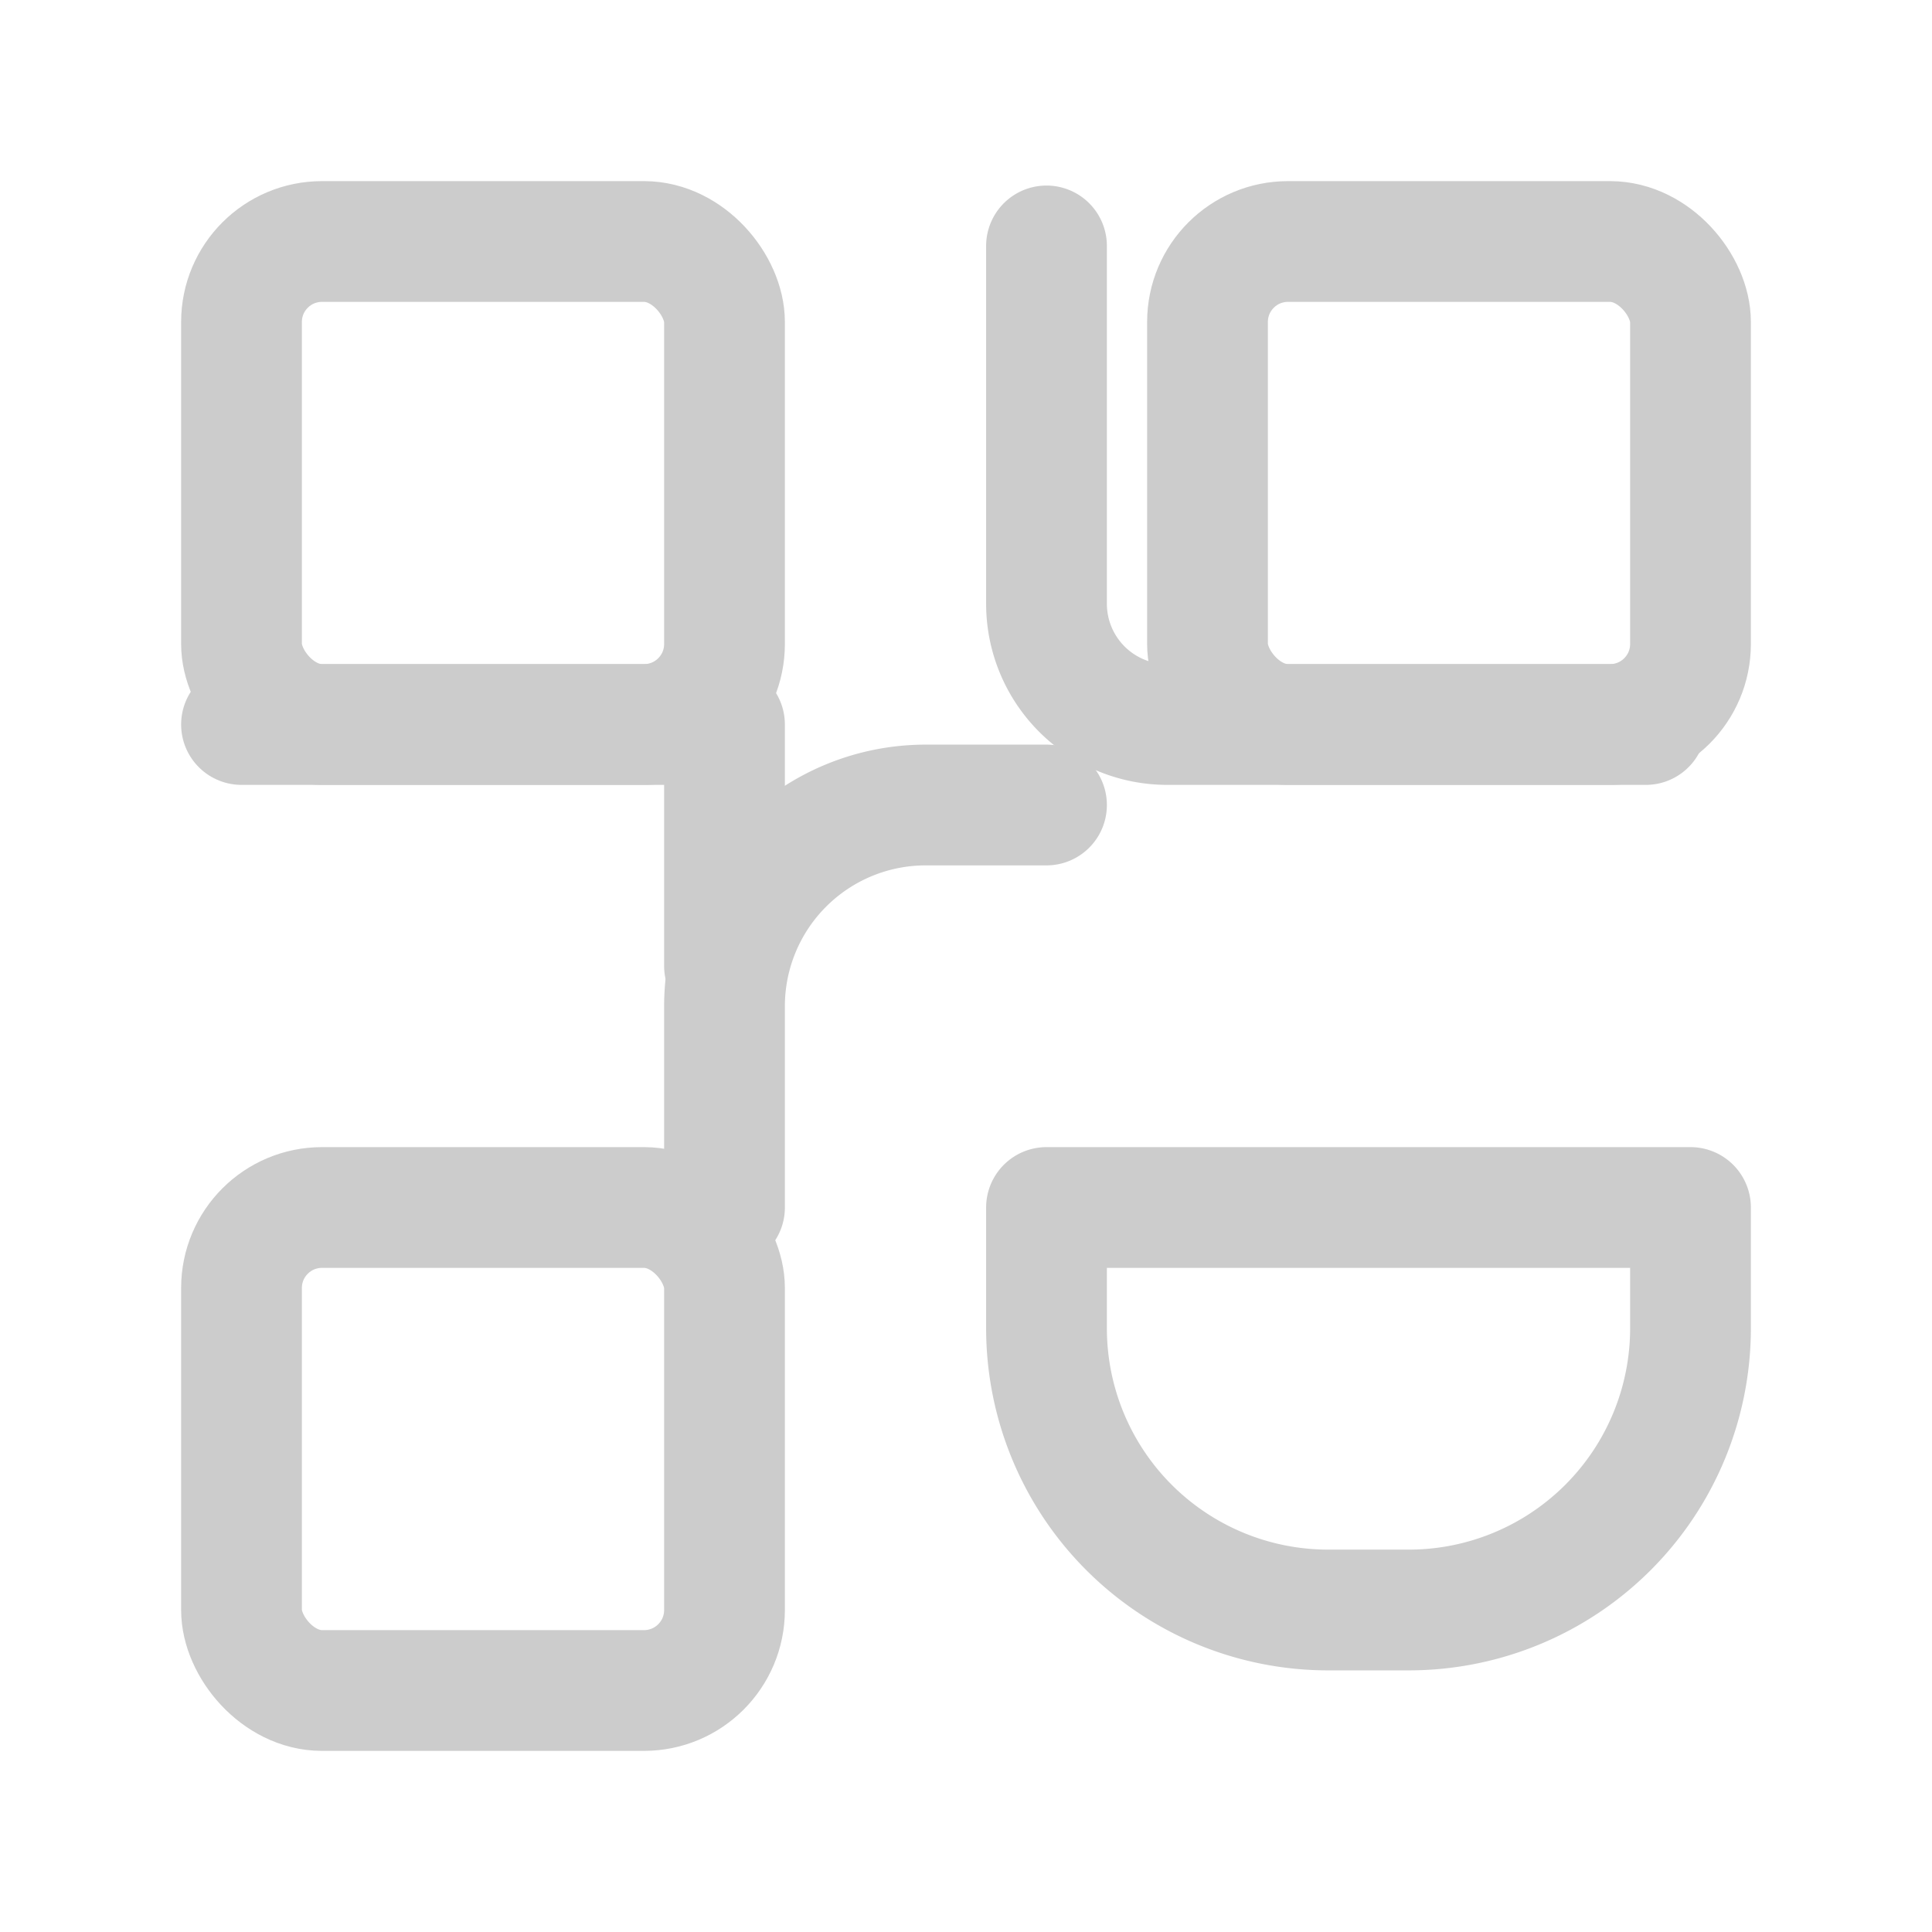
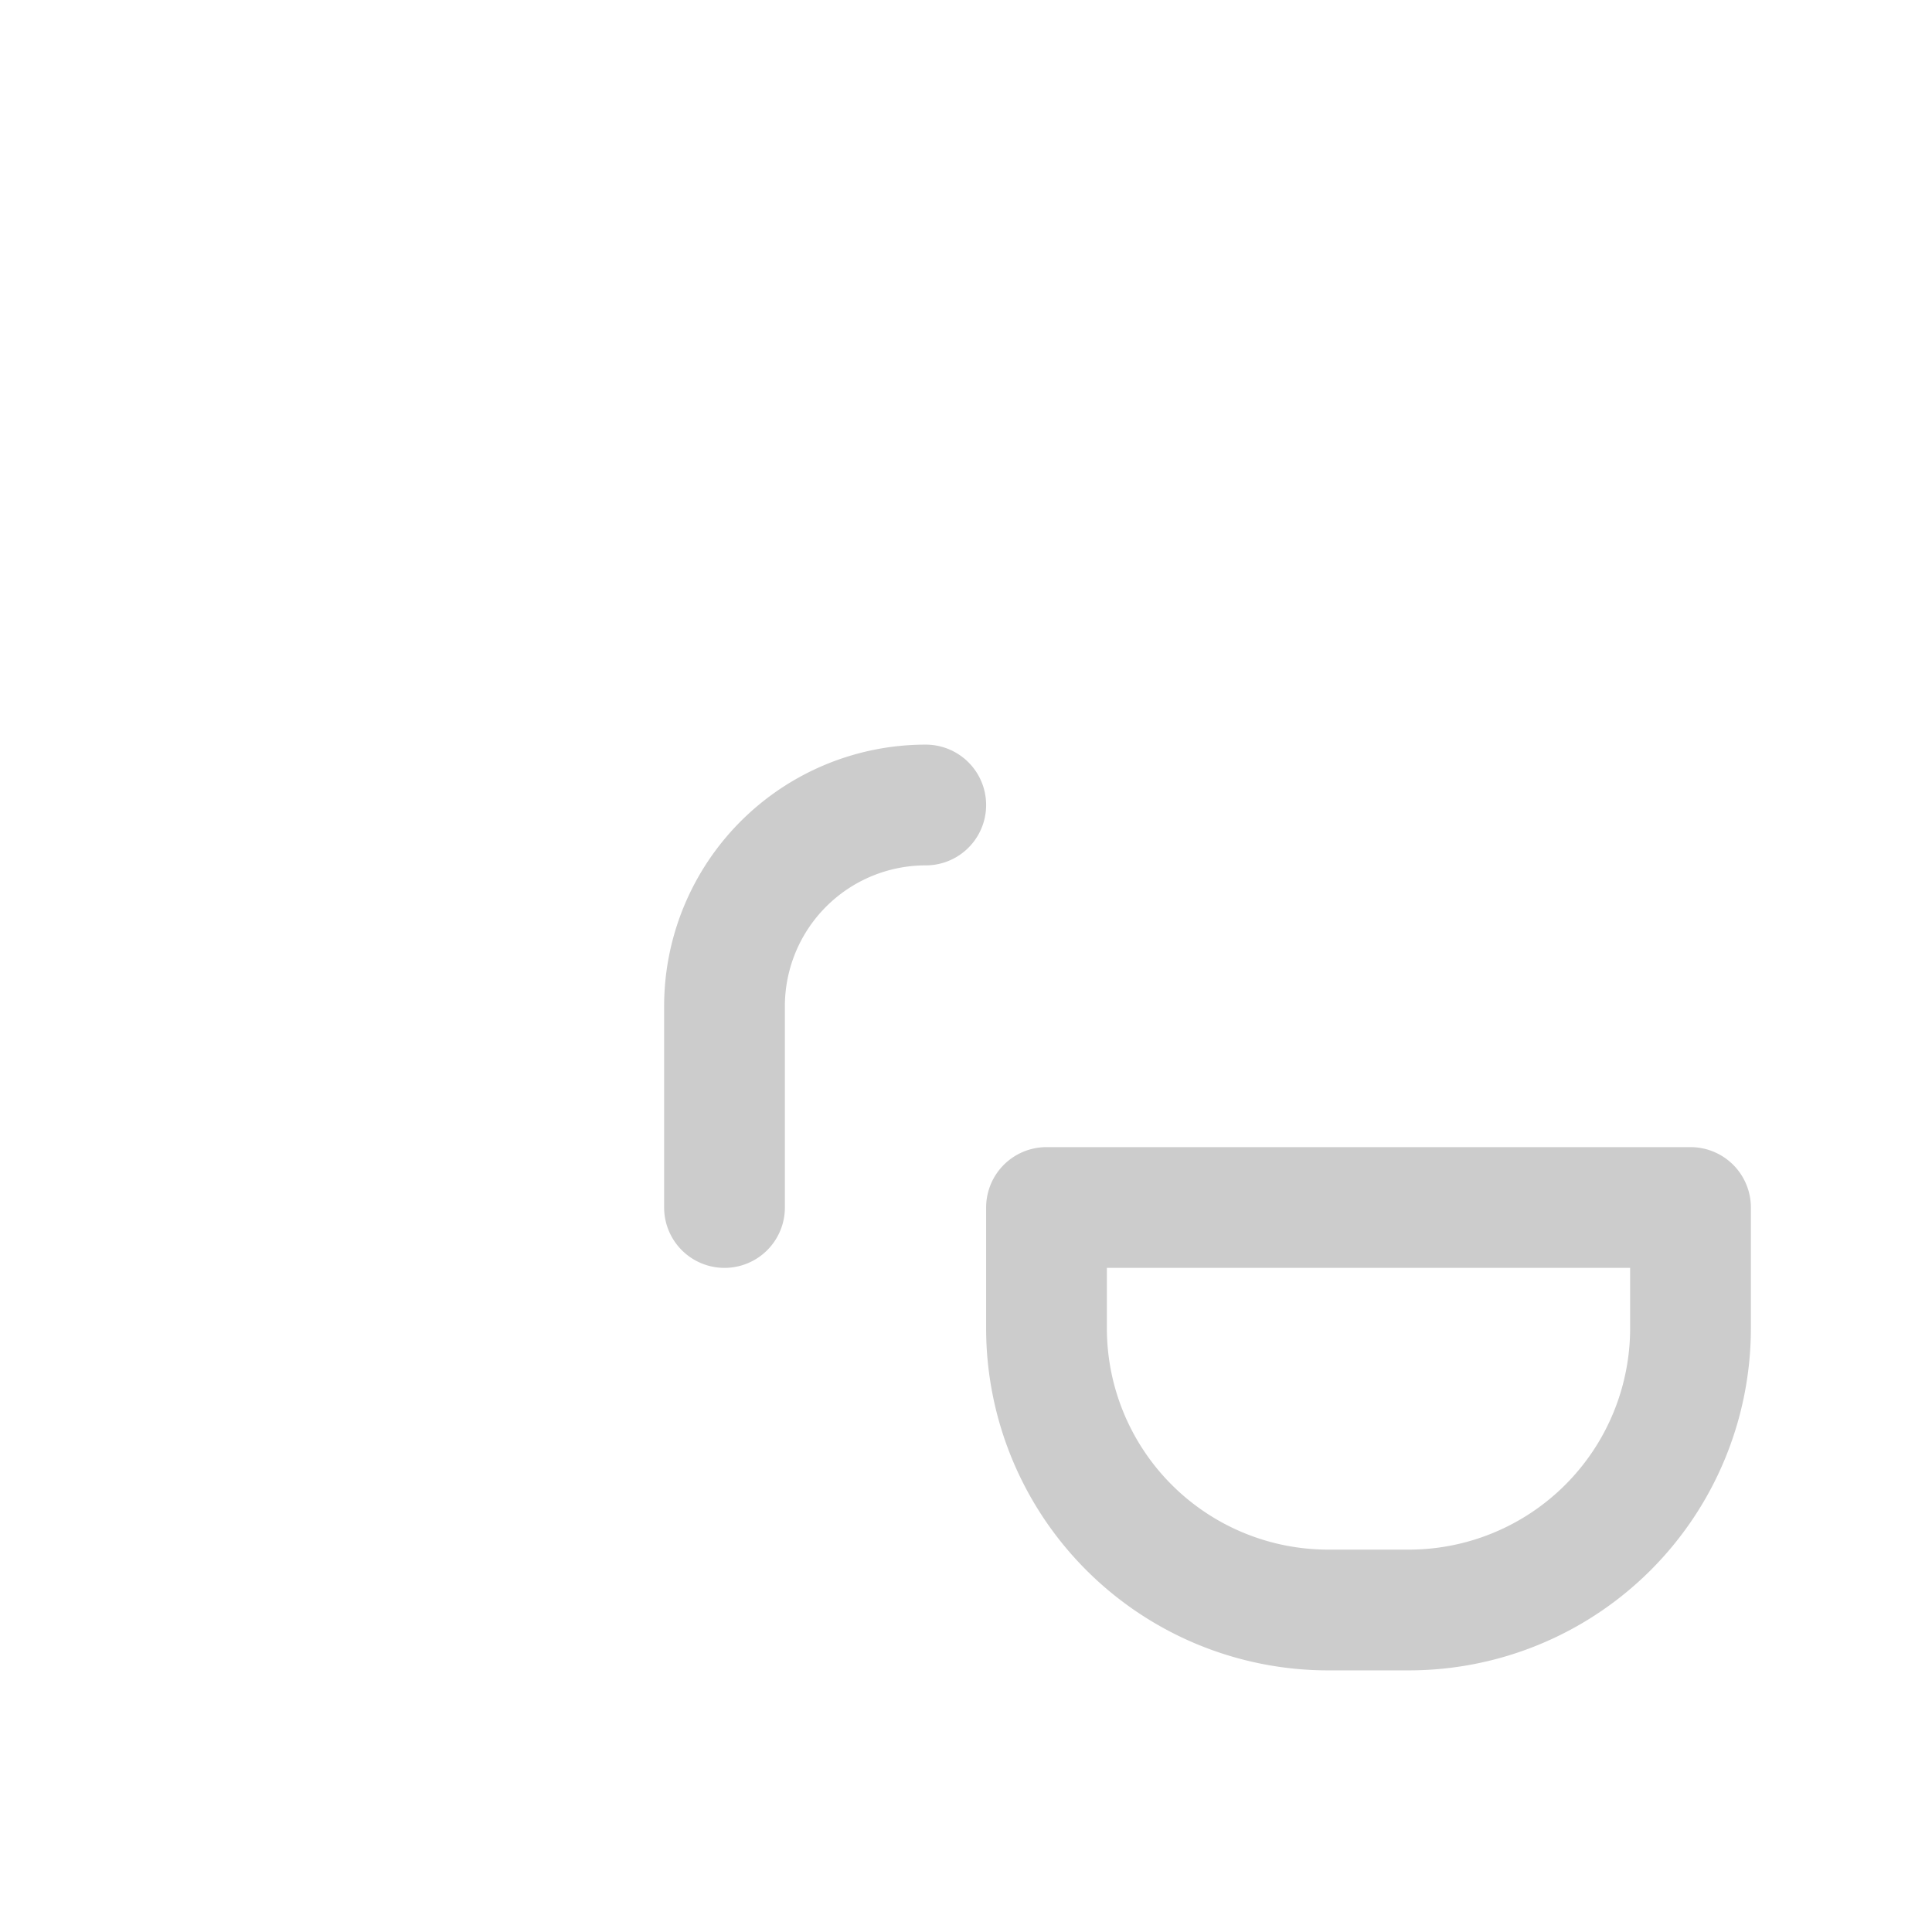
<svg xmlns="http://www.w3.org/2000/svg" width="80" height="80" viewBox="0 0 24 24" fill="none" stroke="#cccccc" stroke-width="1.5" stroke-linecap="round" stroke-linejoin="round">
-   <rect x="3" y="3" width="6" height="6" rx="1" />
-   <rect x="15" y="3" width="6" height="6" rx="1" />
-   <rect x="3" y="15" width="6" height="6" rx="1" />
  <path d="M13 15h8v1.5a3.5 3.5 0 0 1-3.5 3.5h-1a3.5 3.5 0 0 1-3.5-3.5V15z" />
-   <path d="M13 3.055V7.5a1.5 1.5 0 0 0 1.5 1.5h5.945" />
-   <path d="M3 9h6v3" />
-   <path d="M9 15v-2.5a2.5 2.5 0 0 1 2.5-2.5H13" />
+   <path d="M9 15v-2.5a2.5 2.5 0 0 1 2.5-2.5" />
</svg>